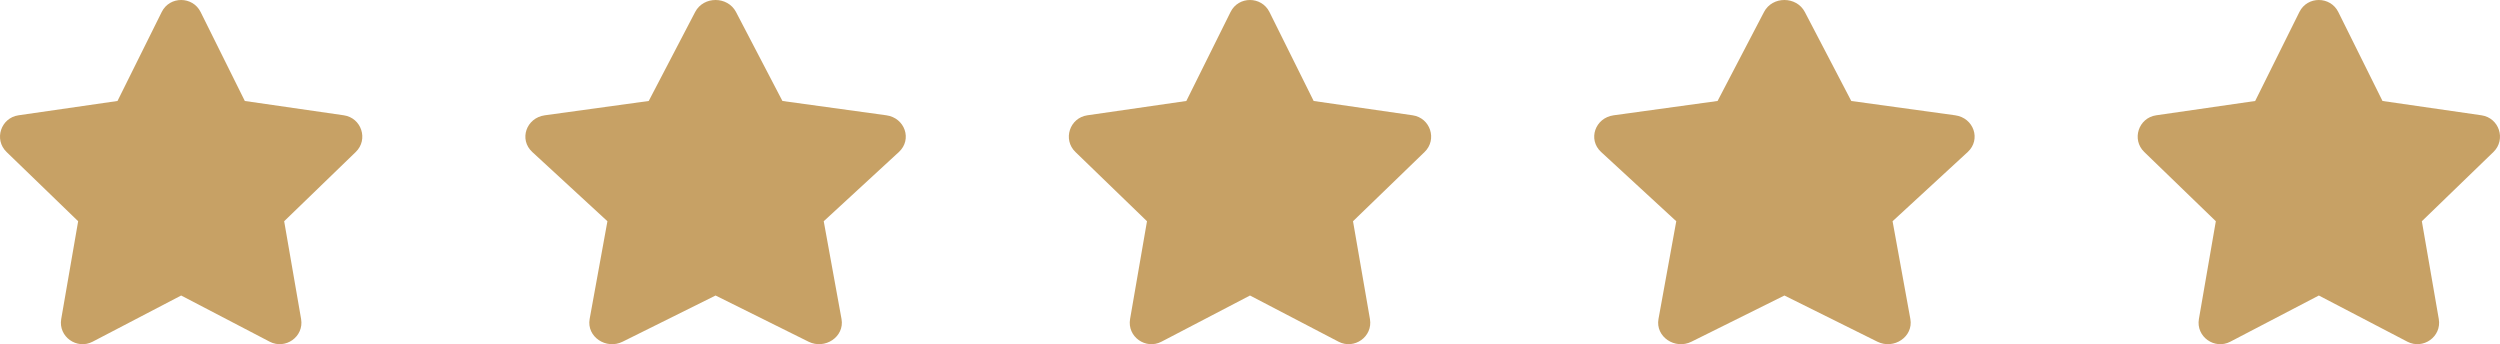
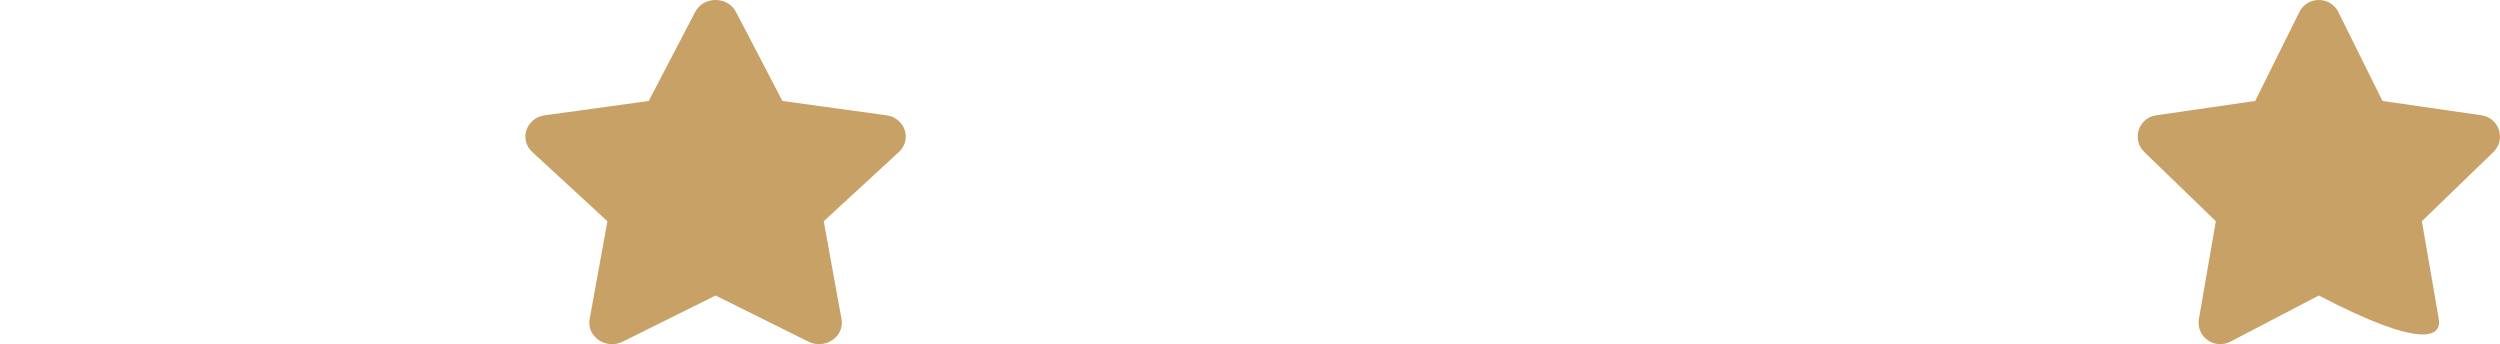
<svg xmlns="http://www.w3.org/2000/svg" width="138" height="19" viewBox="0 0 138 19" fill="none">
  <g id="rating">
-     <path id="Vector" d="M8.927 0.661L6.486 5.574L1.024 6.364C0.045 6.505 -0.348 7.703 0.363 8.39L4.314 12.212L3.379 17.61C3.211 18.586 4.247 19.317 5.114 18.861L10 16.312L14.886 18.861C15.753 19.314 16.789 18.586 16.621 17.61L15.686 12.212L19.637 8.39C20.348 7.703 19.955 6.505 18.976 6.364L13.514 5.574L11.073 0.661C10.636 -0.215 9.368 -0.226 8.927 0.661Z" fill="#C7A165" />
    <path id="Vector_2" d="M38.373 0.661L35.81 5.574L30.076 6.364C29.047 6.505 28.635 7.703 29.381 8.39L33.53 12.212L32.548 17.61C32.372 18.586 33.459 19.317 34.37 18.861L39.5 16.312L44.63 18.861C45.541 19.314 46.628 18.586 46.452 17.61L45.47 12.212L49.619 8.39C50.365 7.703 49.953 6.505 48.925 6.364L43.19 5.574L40.627 0.661C40.167 -0.215 38.837 -0.226 38.373 0.661Z" fill="#C7A165" />
-     <path id="Vector_3" d="M67.927 0.661L65.486 5.574L60.024 6.364C59.045 6.505 58.652 7.703 59.363 8.39L63.314 12.212L62.38 17.61C62.211 18.586 63.247 19.317 64.114 18.861L69 16.312L73.886 18.861C74.753 19.314 75.789 18.586 75.621 17.61L74.686 12.212L78.637 8.39C79.348 7.703 78.955 6.505 77.976 6.364L72.514 5.574L70.073 0.661C69.635 -0.215 68.368 -0.226 67.927 0.661Z" fill="#C7A165" />
-     <path id="Vector_4" d="M97.374 0.661L94.81 5.574L89.076 6.364C88.047 6.505 87.635 7.703 88.381 8.39L92.53 12.212L91.548 17.61C91.372 18.586 92.459 19.317 93.37 18.861L98.5 16.312L103.63 18.861C104.541 19.314 105.628 18.586 105.452 17.61L104.47 12.212L108.619 8.39C109.365 7.703 108.953 6.505 107.924 6.364L102.19 5.574L99.626 0.661C99.167 -0.215 97.837 -0.226 97.374 0.661Z" fill="#C7A165" />
-     <path id="Vector_5" d="M126.927 0.661L124.486 5.574L119.024 6.364C118.045 6.505 117.652 7.703 118.363 8.39L122.314 12.212L121.379 17.61C121.211 18.586 122.247 19.317 123.114 18.861L128 16.312L132.886 18.861C133.753 19.314 134.789 18.586 134.621 17.61L133.686 12.212L137.637 8.39C138.348 7.703 137.955 6.505 136.976 6.364L131.514 5.574L129.073 0.661C128.636 -0.215 127.368 -0.226 126.927 0.661Z" fill="#C7A165" />
+     <path id="Vector_5" d="M126.927 0.661L124.486 5.574L119.024 6.364C118.045 6.505 117.652 7.703 118.363 8.39L122.314 12.212L121.379 17.61C121.211 18.586 122.247 19.317 123.114 18.861L128 16.312C133.753 19.314 134.789 18.586 134.621 17.61L133.686 12.212L137.637 8.39C138.348 7.703 137.955 6.505 136.976 6.364L131.514 5.574L129.073 0.661C128.636 -0.215 127.368 -0.226 126.927 0.661Z" fill="#C7A165" />
  </g>
</svg>